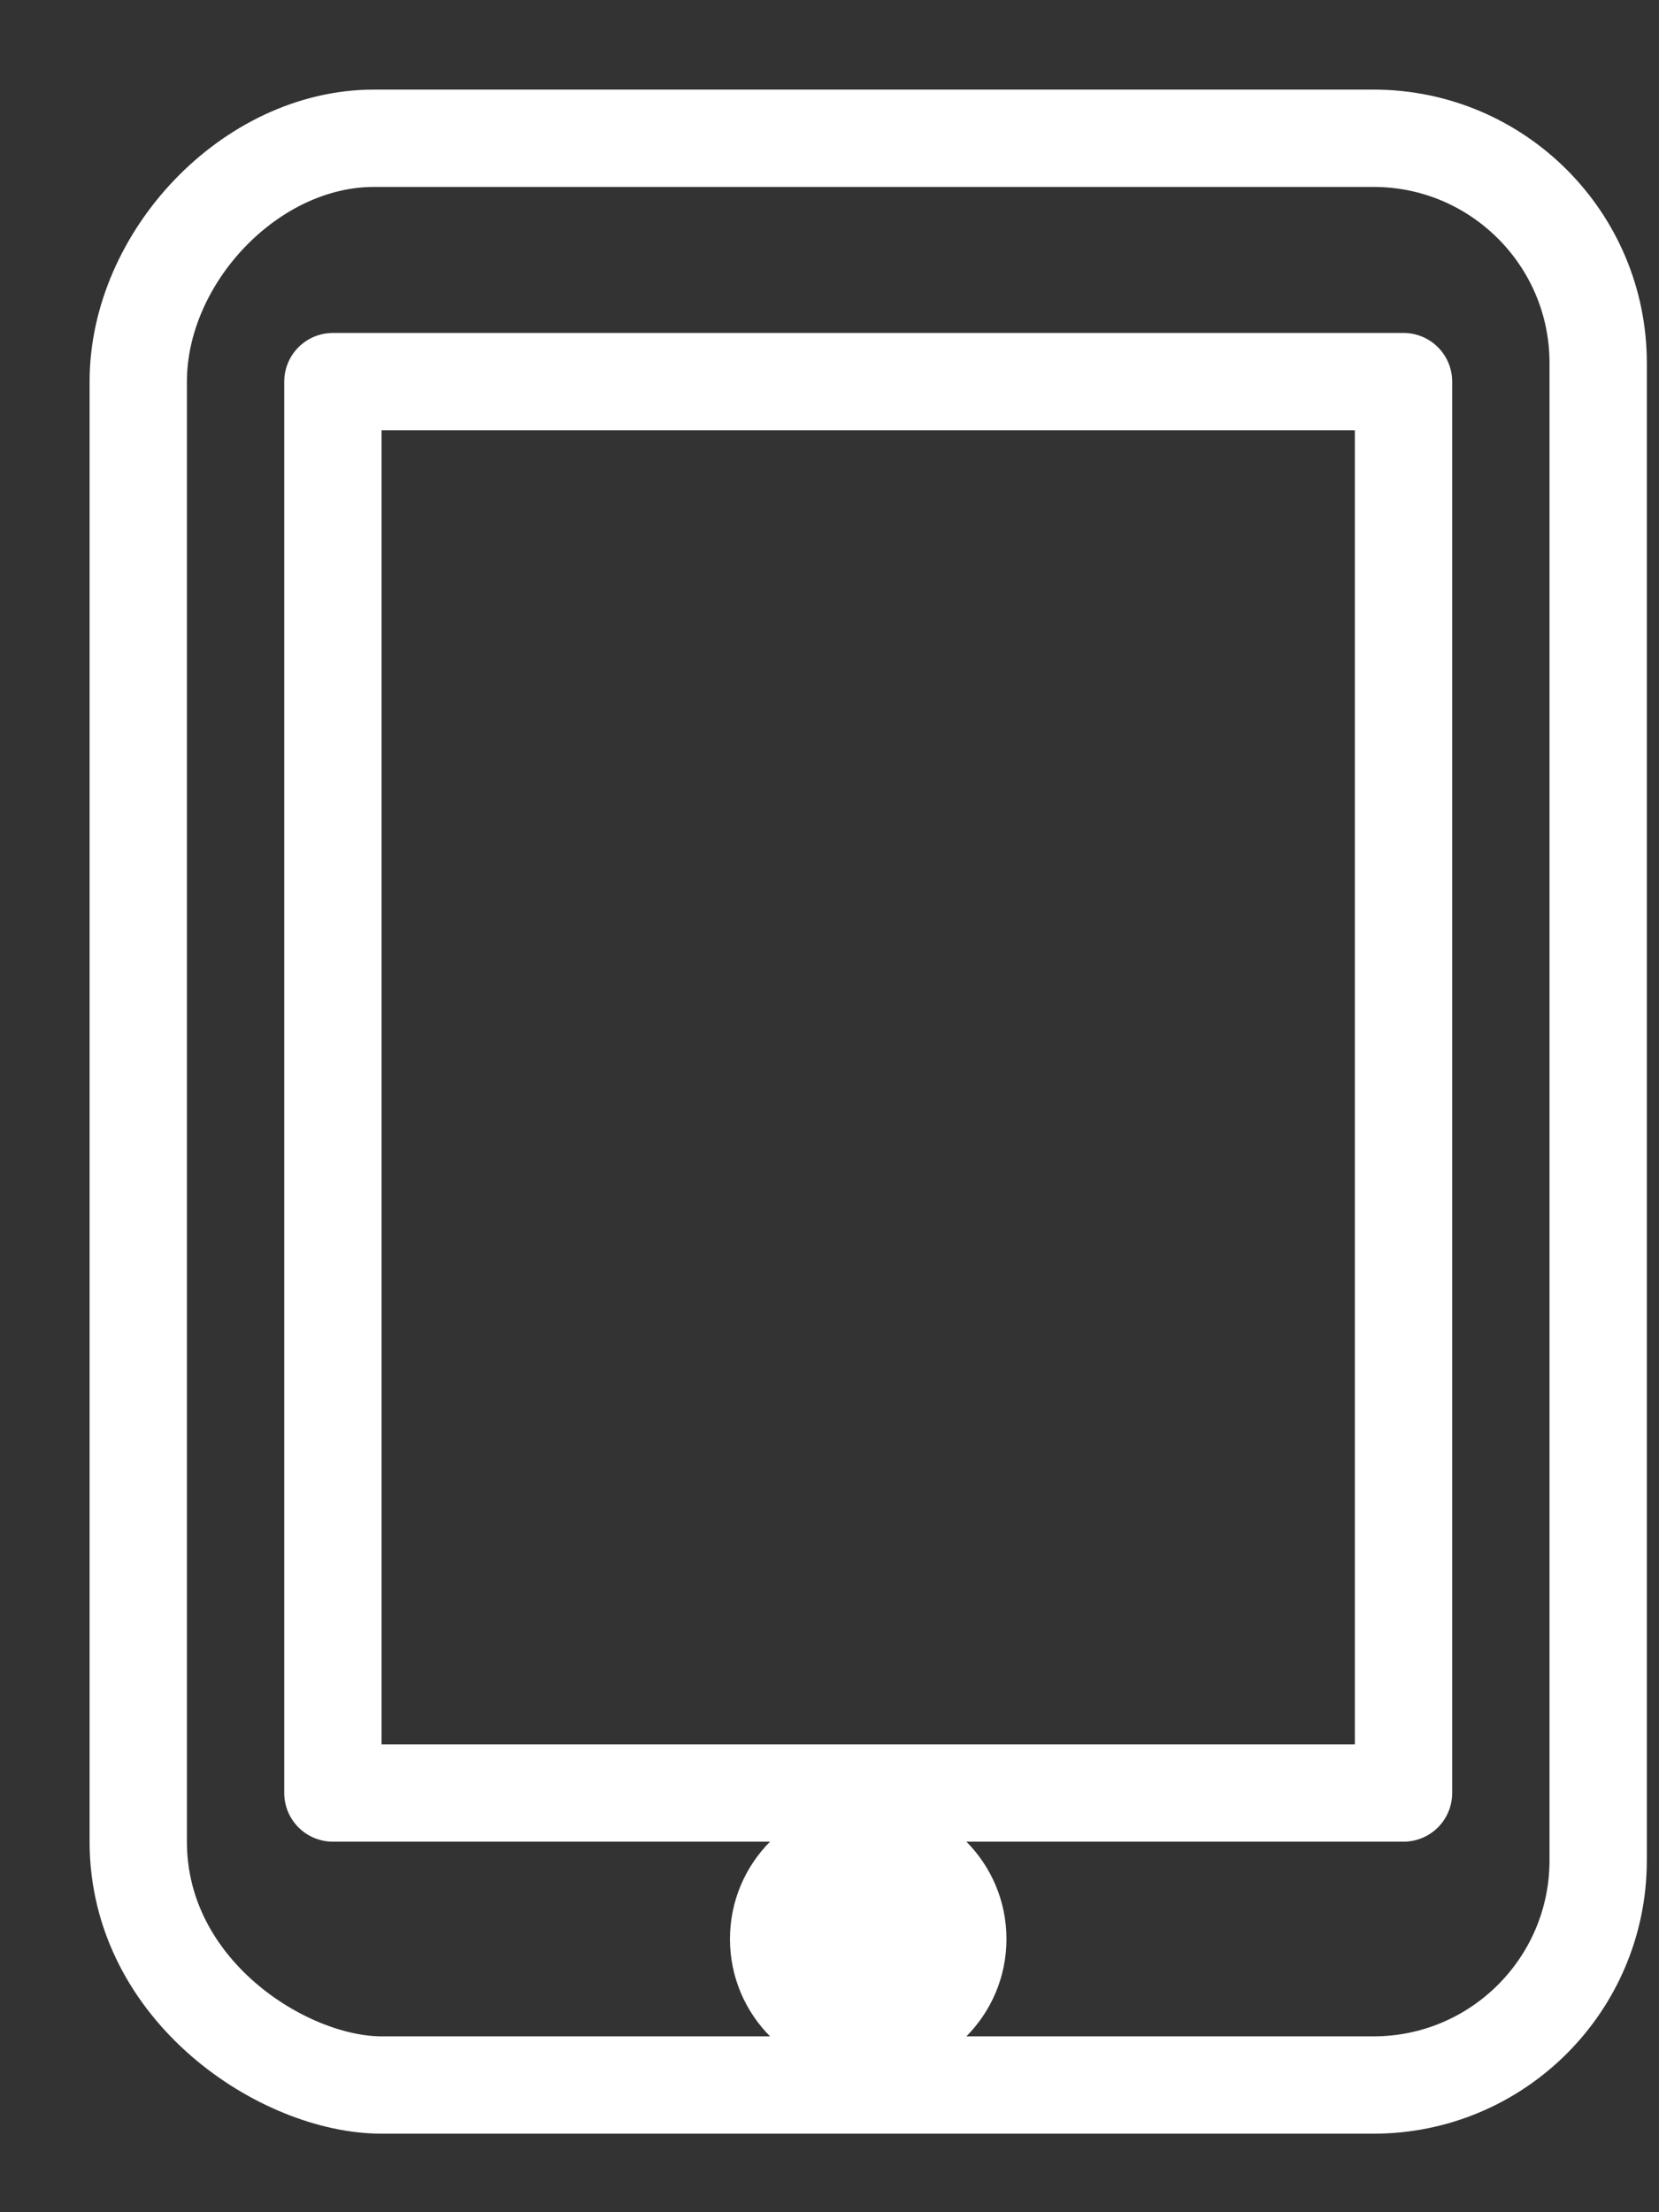
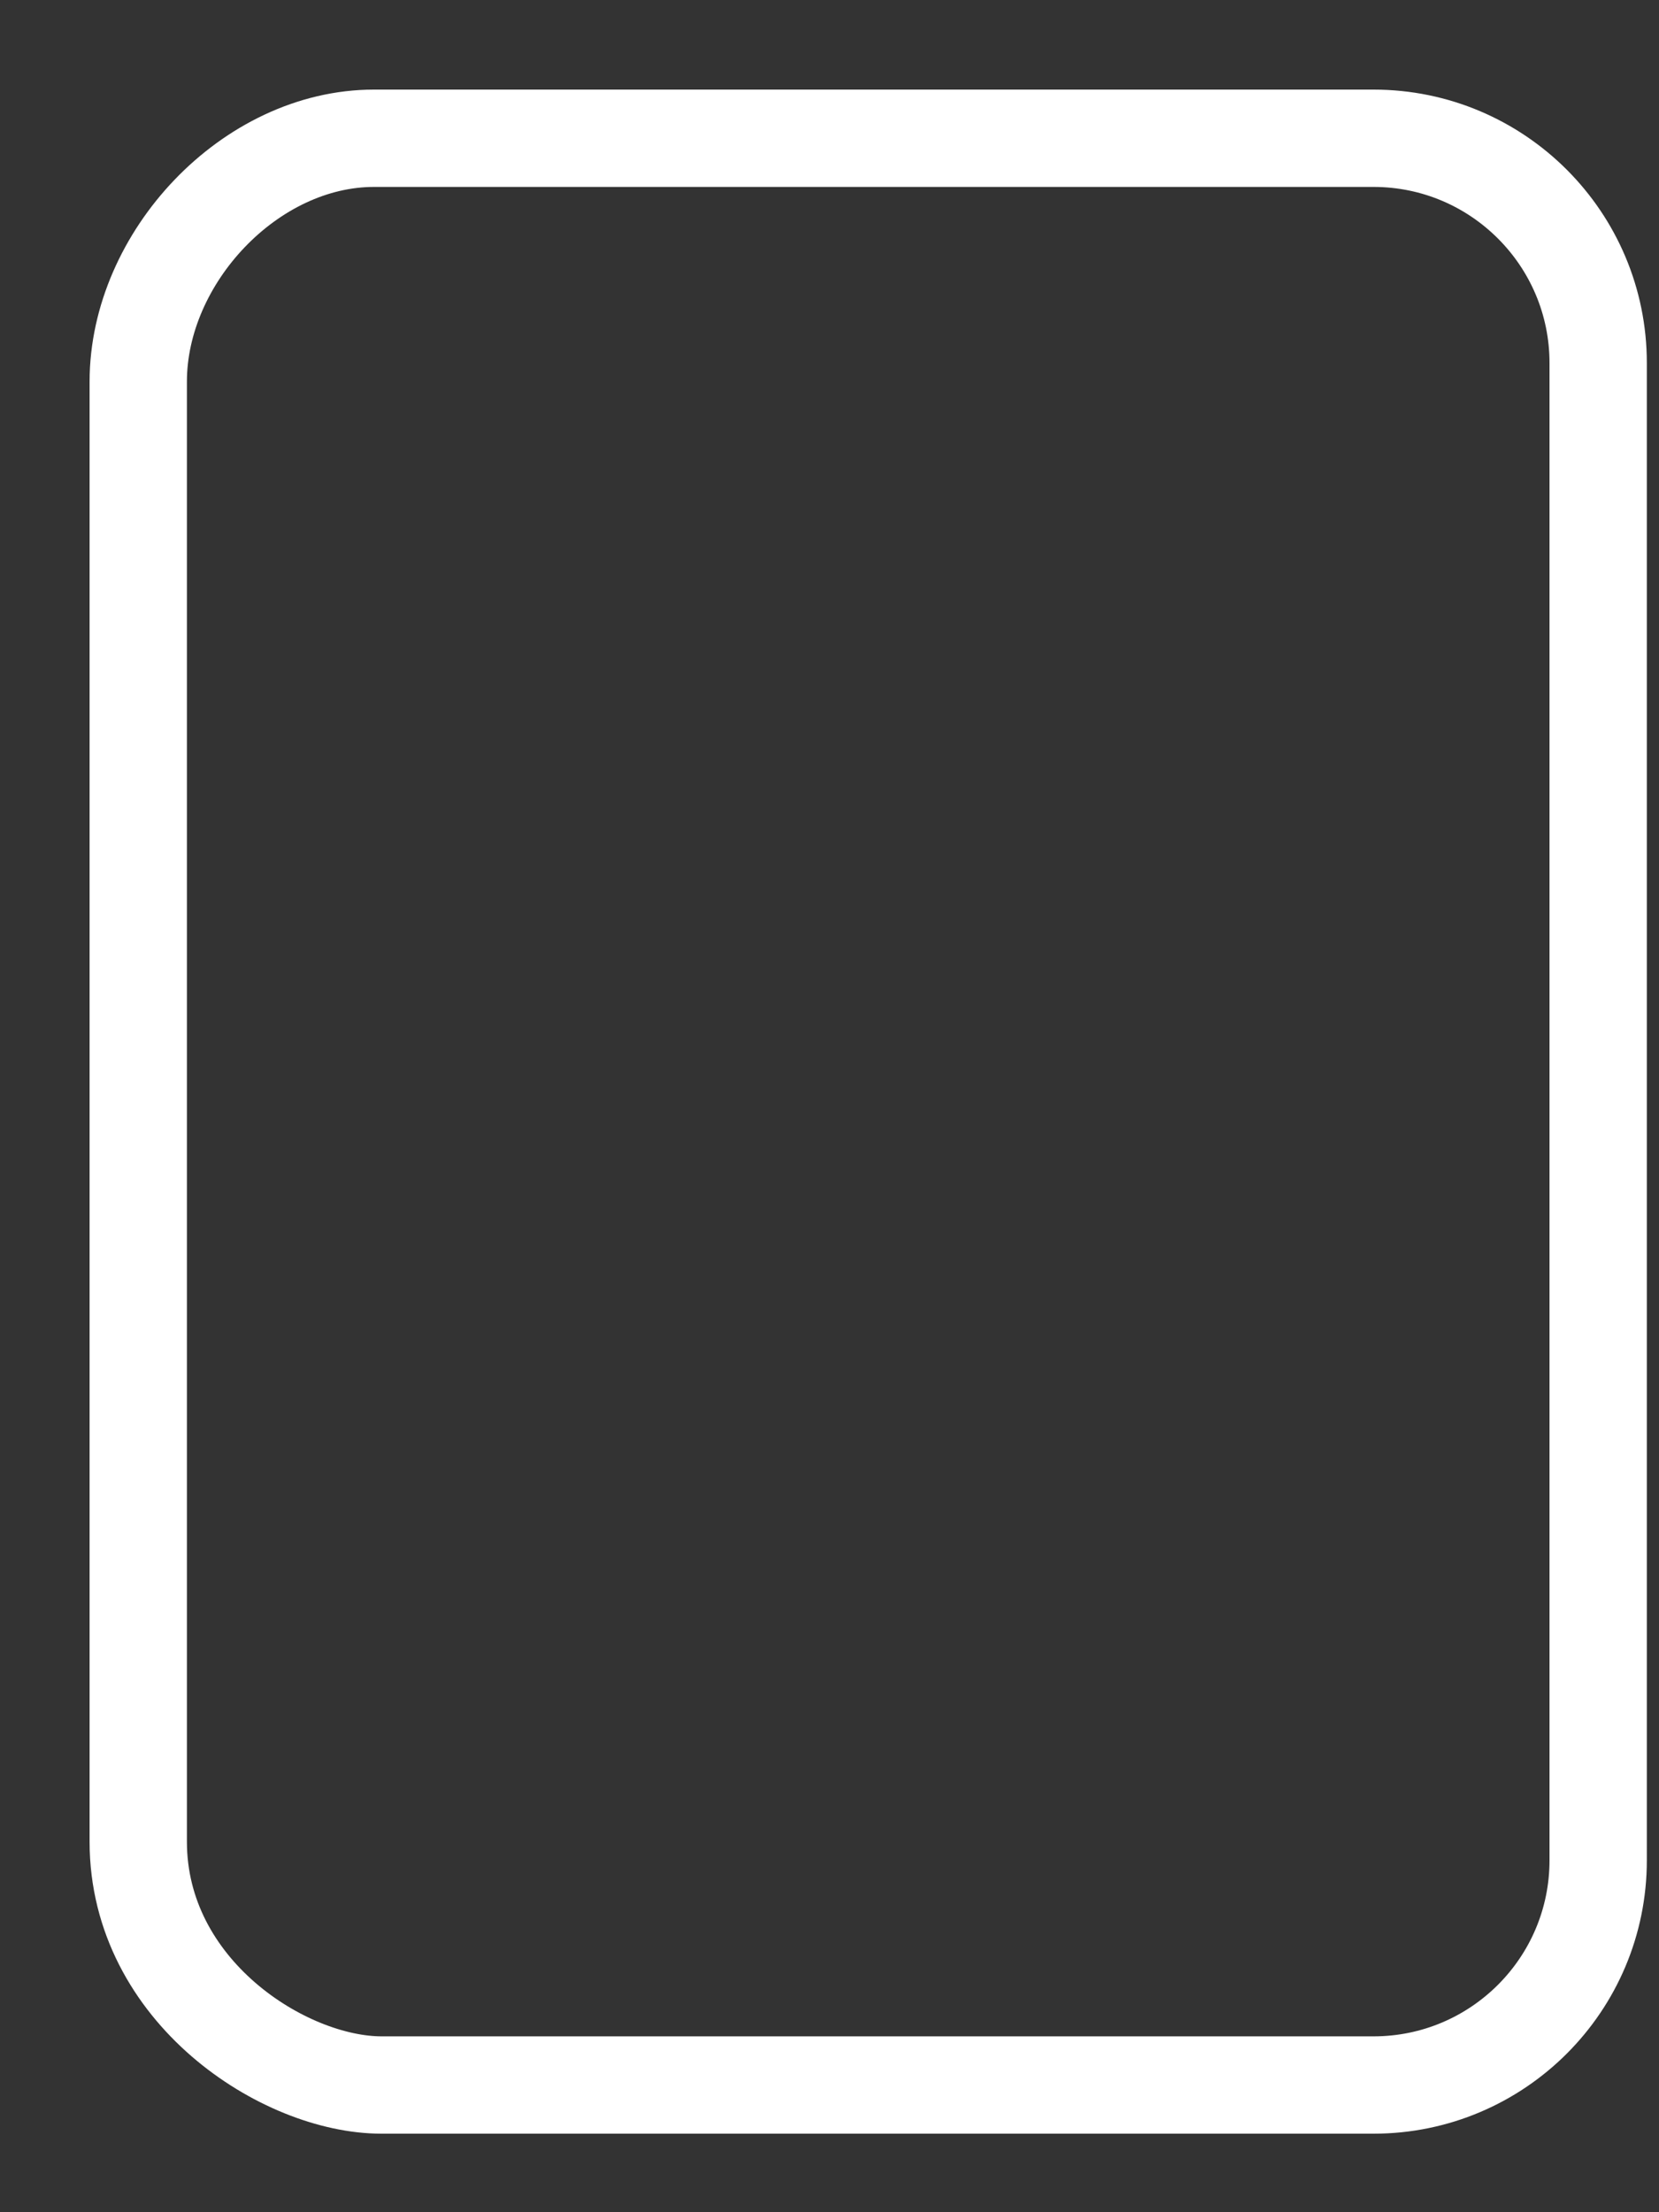
<svg xmlns="http://www.w3.org/2000/svg" width="12" height="16" viewBox="0 0 12 16">
  <rect x="0" y="0" width="12" height="16" fill="#333333" stroke="none" />
  <g fill="none" fill-rule="evenodd" transform="translate(1 1)">
    <path stroke="#FFF" stroke-linecap="round" stroke-linejoin="round" stroke-width=".704" d="M0 1.76v10.56c0 1.083 1.056 1.76 1.76 1.76h7.175c.897 0 1.625-.727 1.625-1.625V1.625C10.56.728 9.832 0 8.935 0h-7.23C.81 0 0 .863 0 1.76z" />
-     <path stroke="#FFF" stroke-linecap="round" stroke-linejoin="round" stroke-width=".704" d="M1.408 1.76h7.744v10.208H1.408z" />
-     <circle cx="5.28" cy="13.024" r="1" fill="#FFF" fill-rule="nonzero" />
  </g>
</svg>